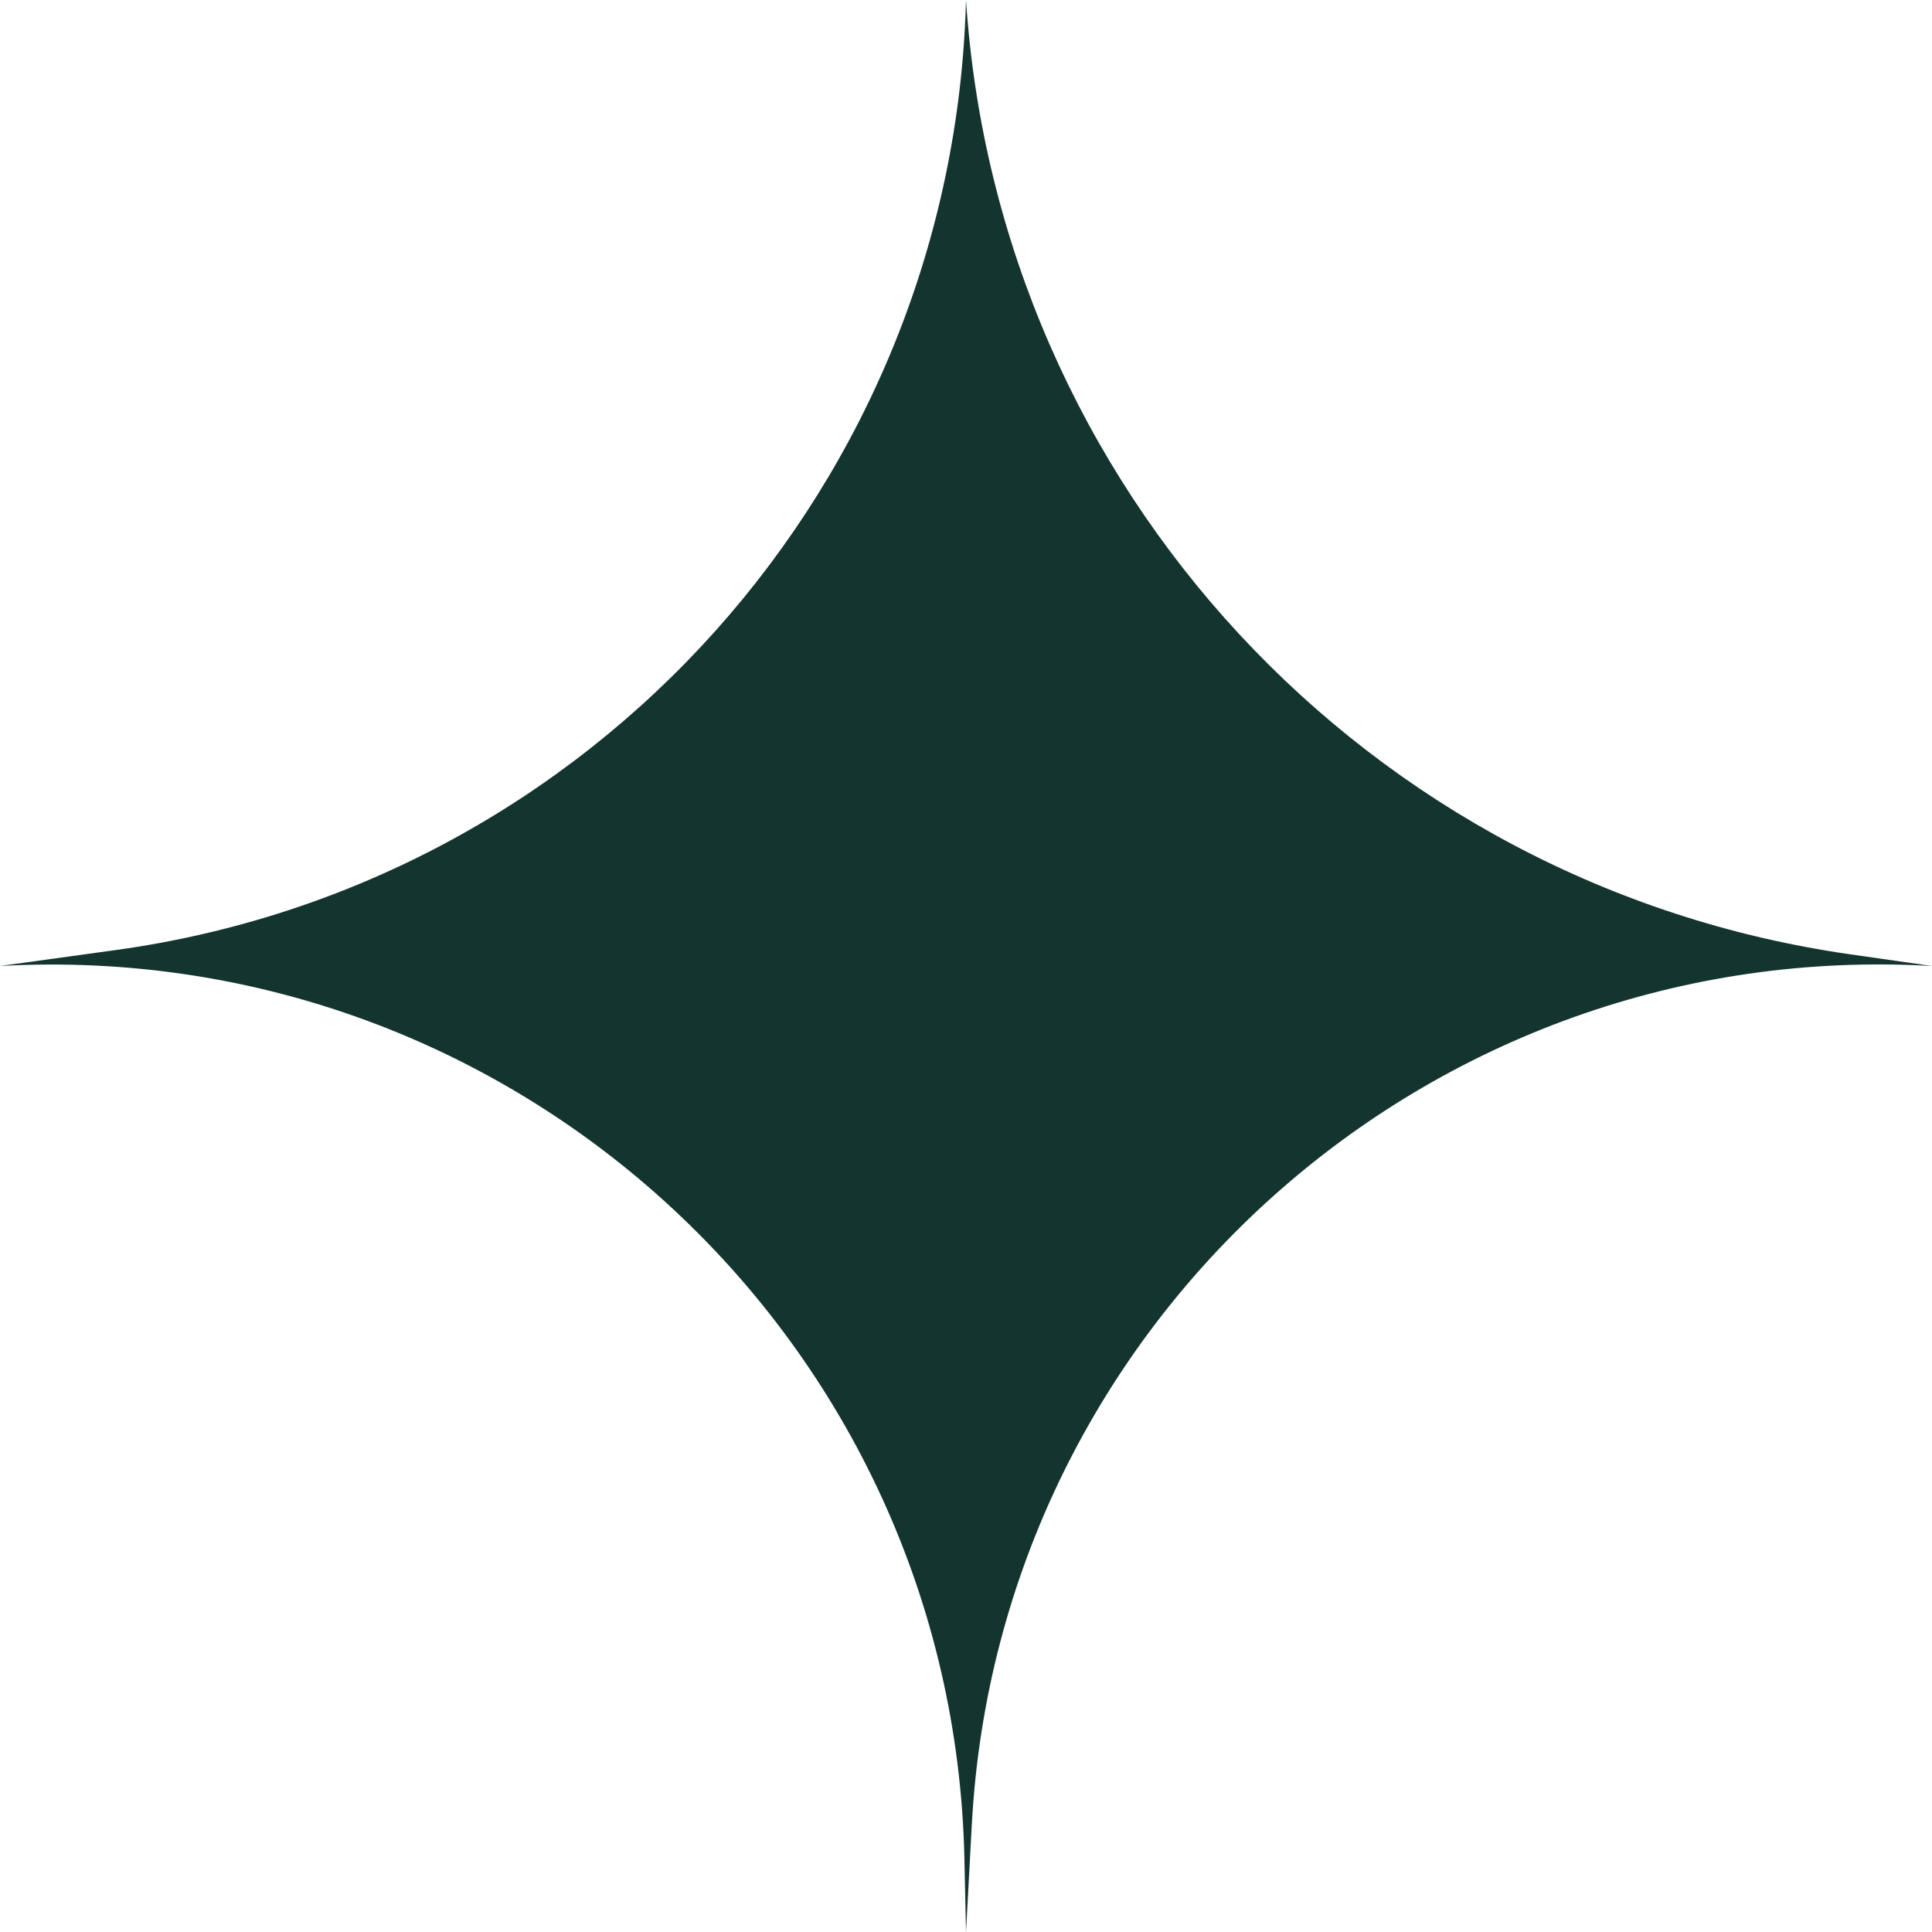
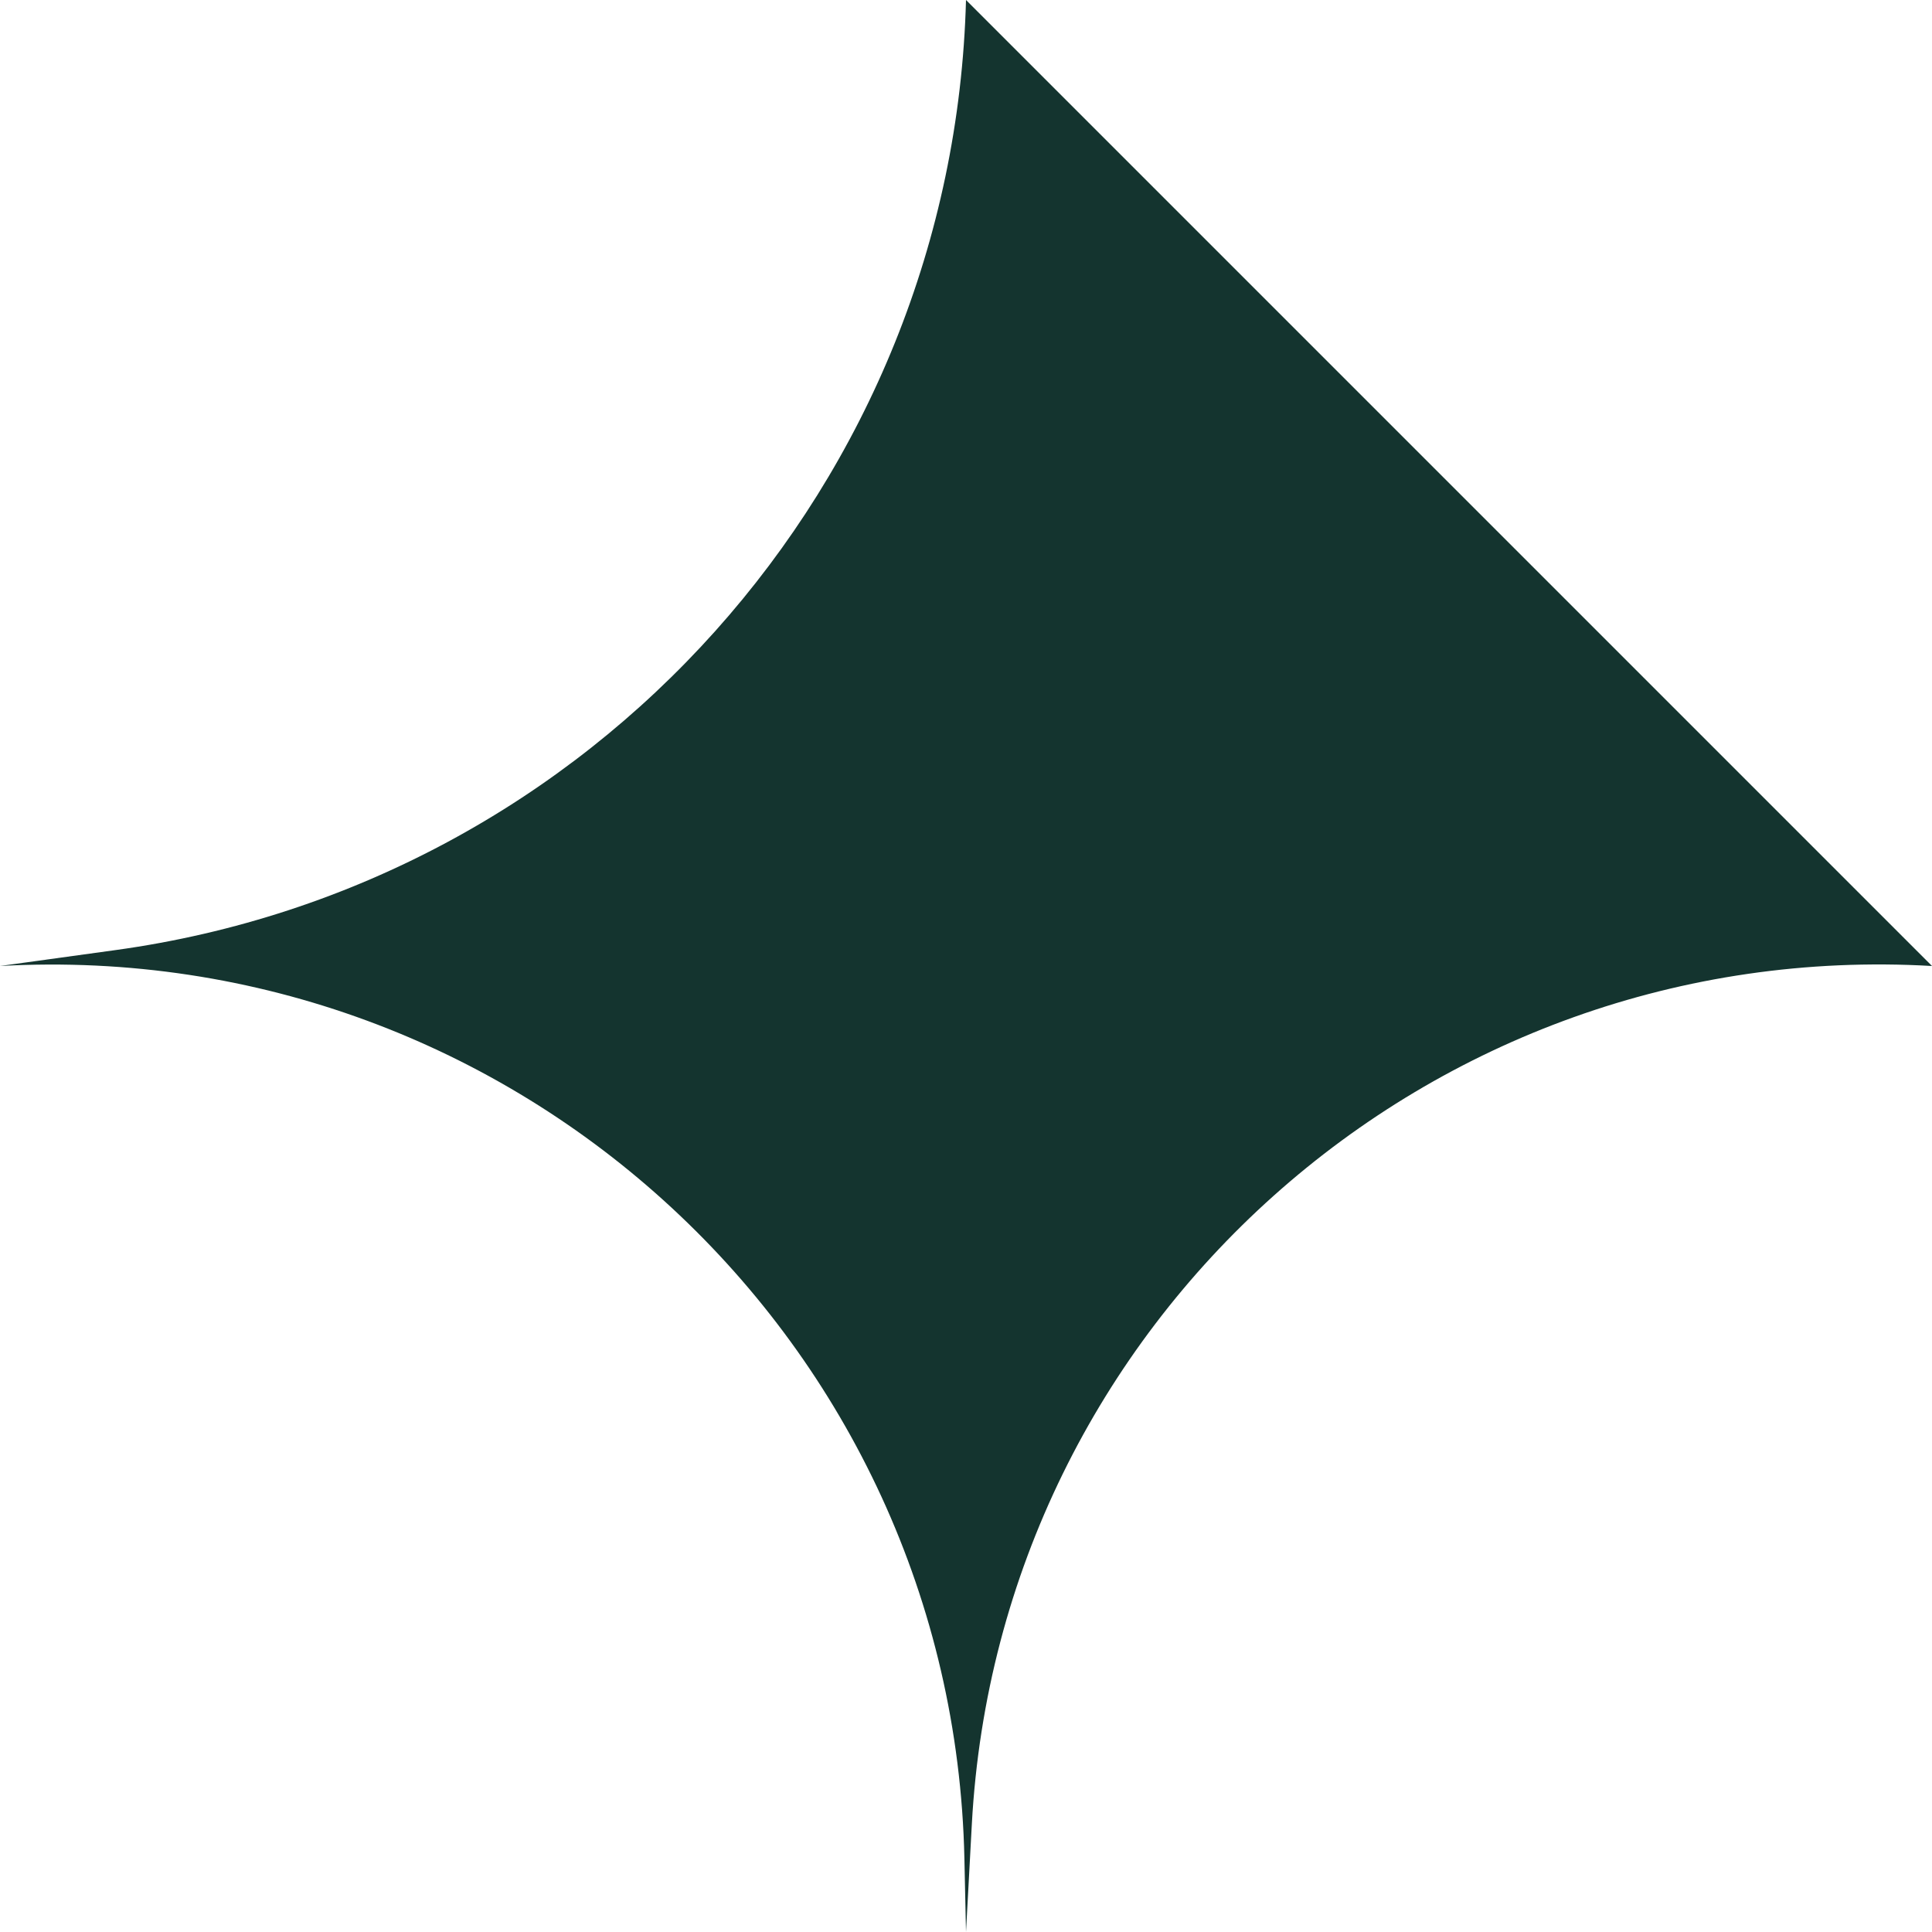
<svg xmlns="http://www.w3.org/2000/svg" width="100" height="100" viewBox="0 0 100 100" fill="none">
-   <path d="M50 0C51.666 25.218 70.765 45.825 95.784 49.398L100 50C73.993 48.493 51.712 68.407 50.302 94.42L50 100L49.917 96.19C49.338 69.446 26.709 48.506 0 50L5.98 49.176C30.712 45.768 49.341 24.957 50 0Z" fill="#14342F" />
+   <path d="M50 0L100 50C73.993 48.493 51.712 68.407 50.302 94.42L50 100L49.917 96.19C49.338 69.446 26.709 48.506 0 50L5.98 49.176C30.712 45.768 49.341 24.957 50 0Z" fill="#14342F" />
</svg>